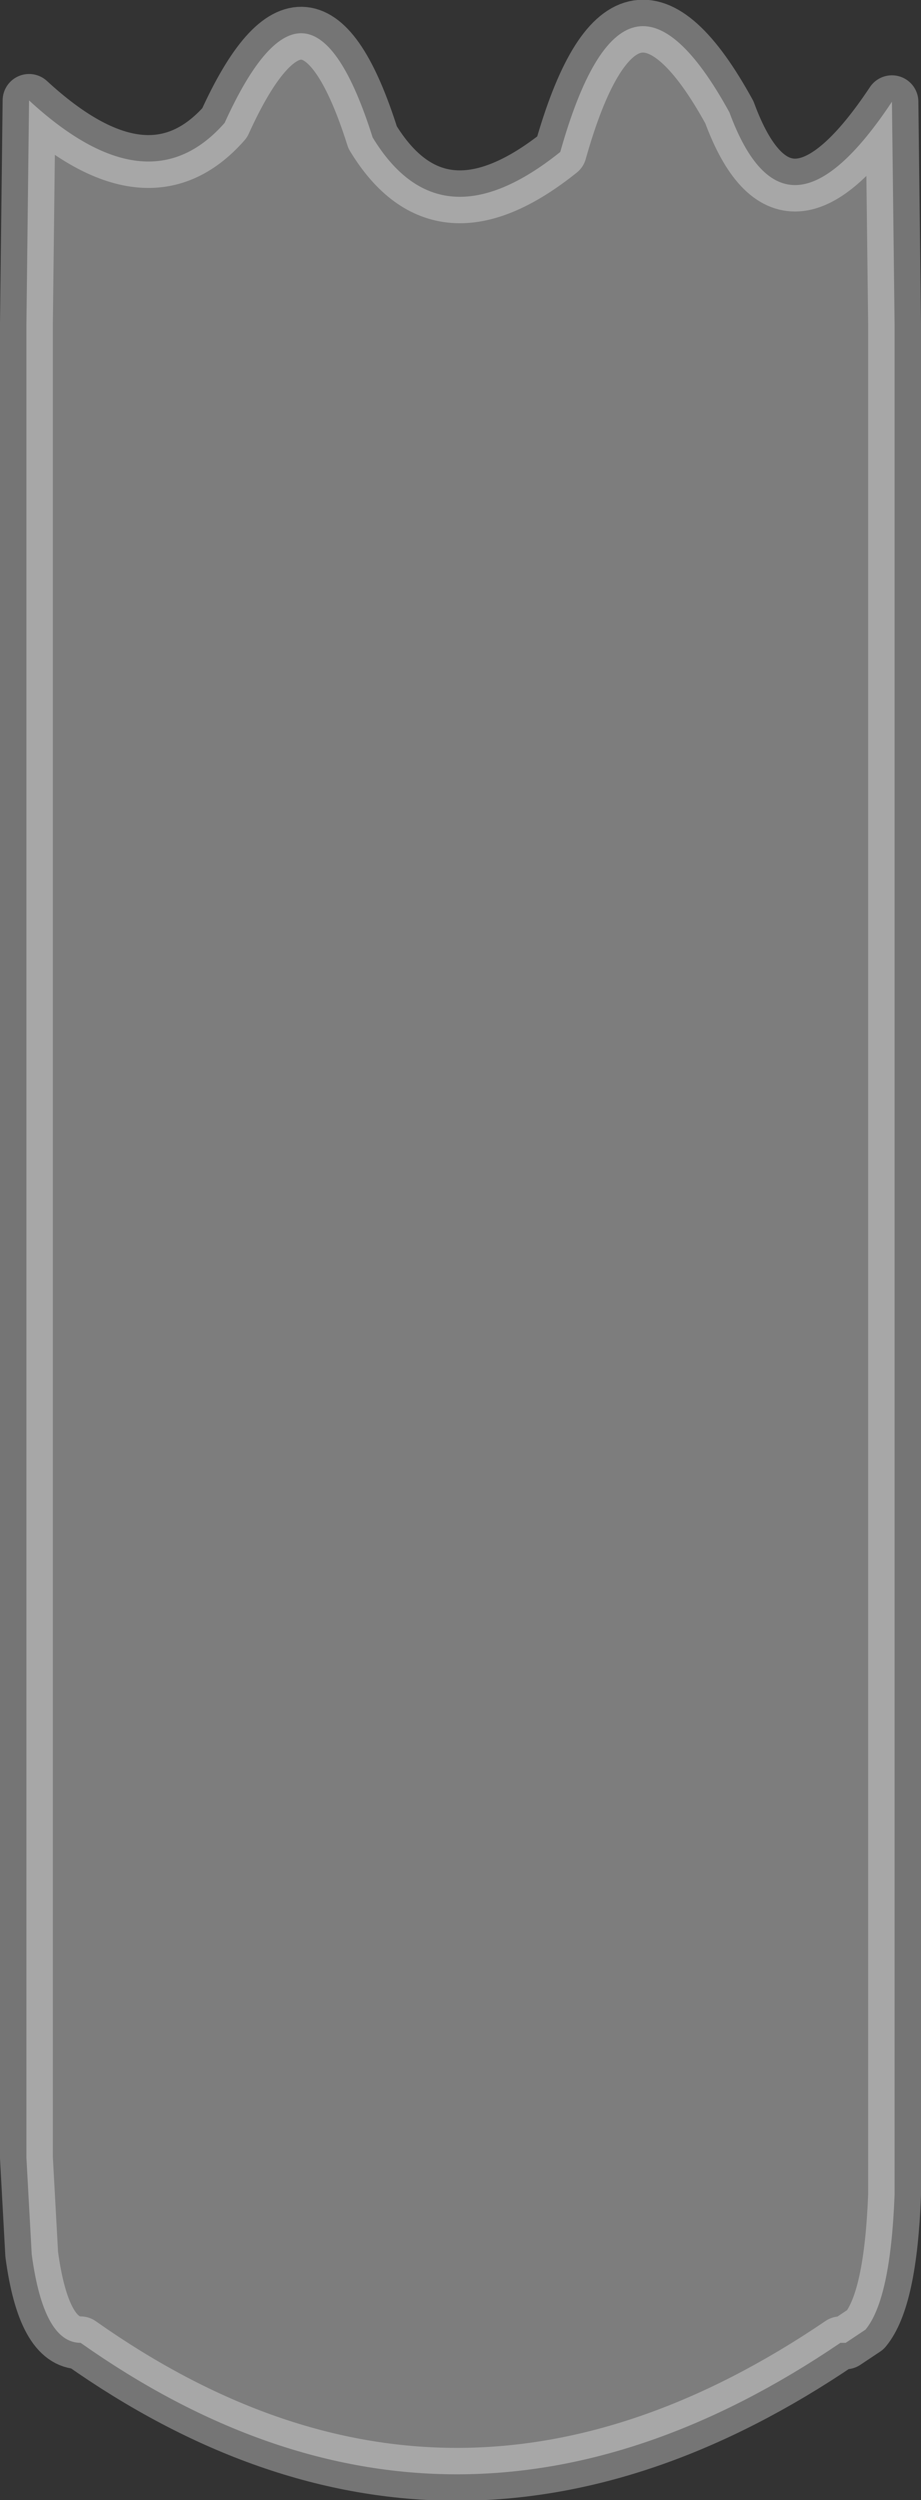
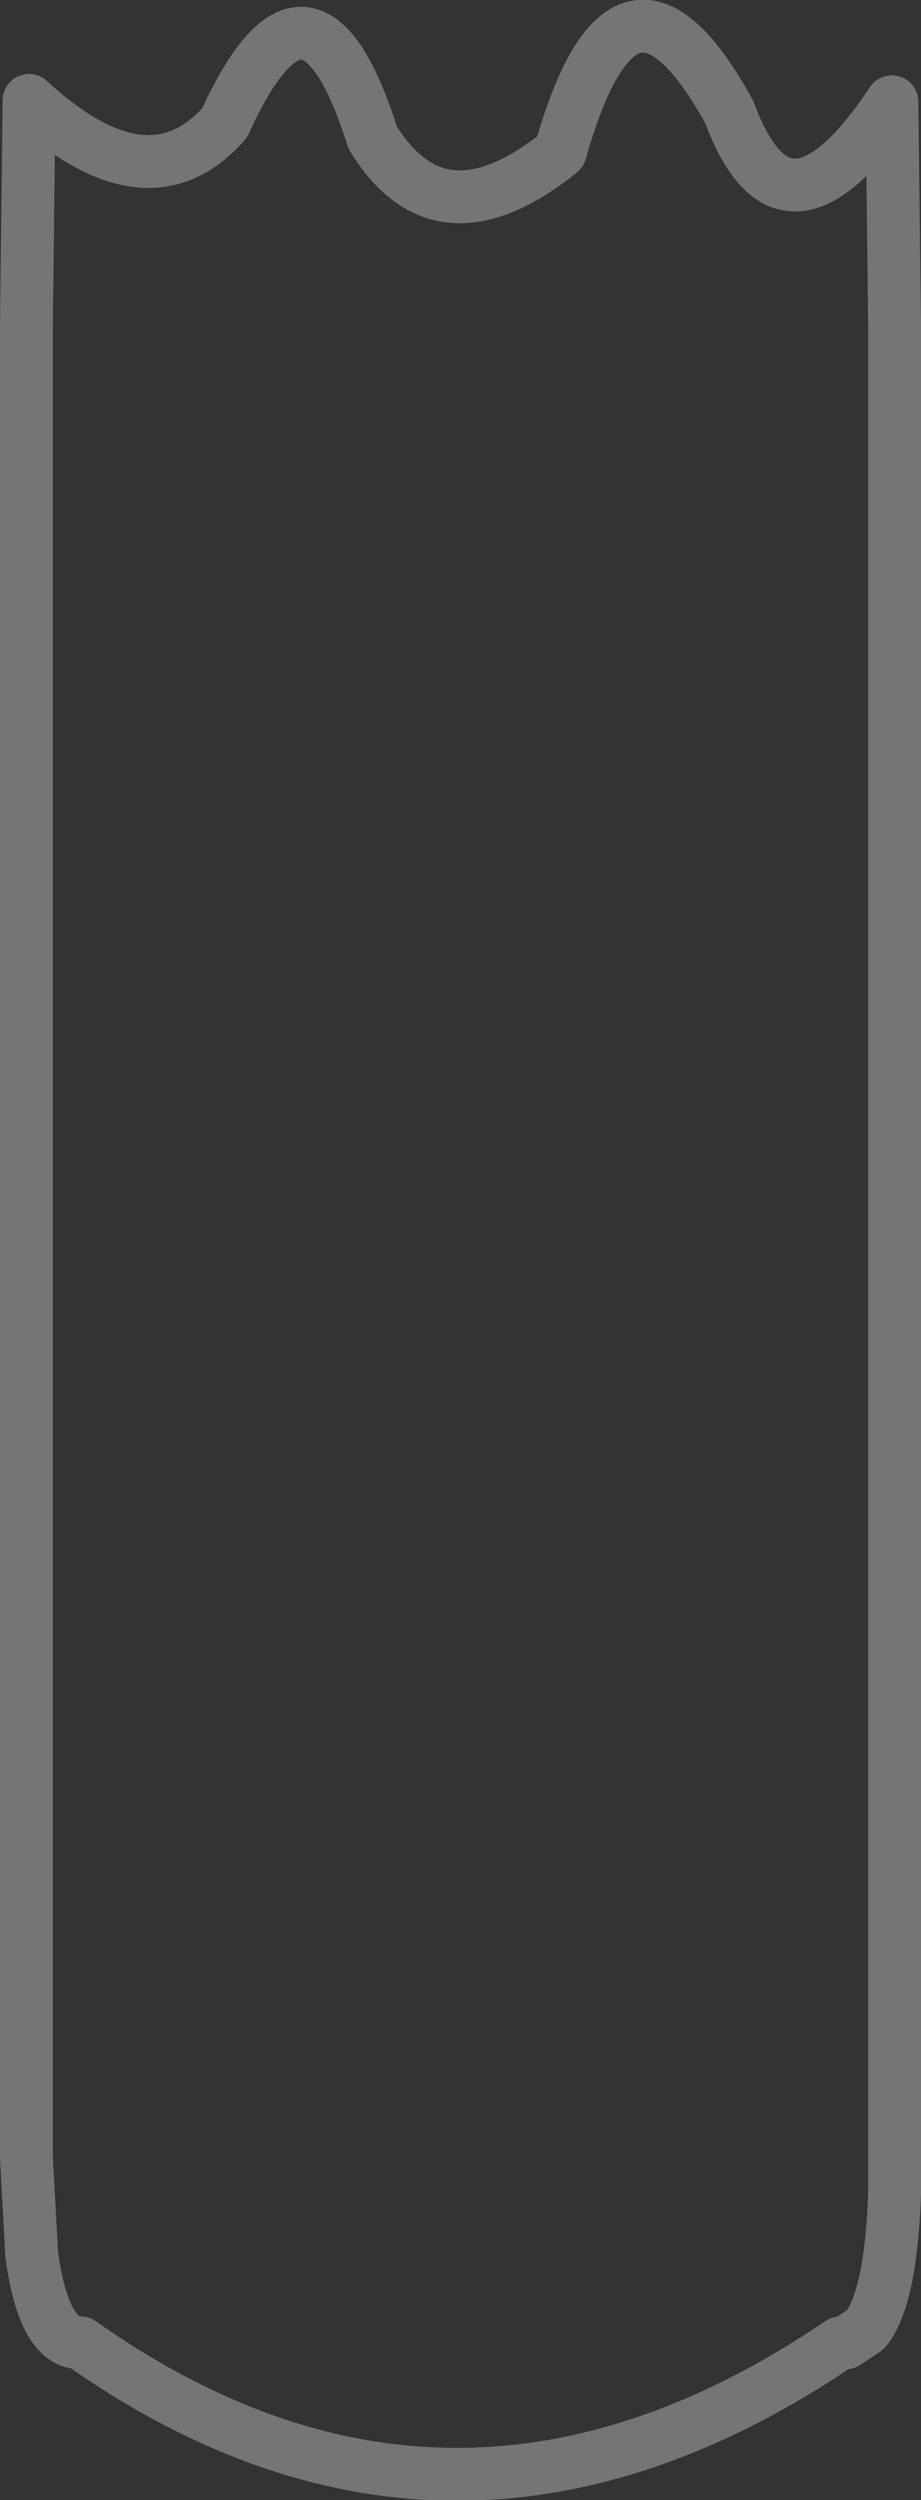
<svg xmlns="http://www.w3.org/2000/svg" height="94.6px" width="34.85px">
  <rect width="100%" height="100%" fill="#333333" stroke="none" />
  <g transform="matrix(1, 0, 0, 1, 16.85, 86.55)">
-     <path d="M10.75 -82.3 Q12.85 -76.6 16.9 -82.7 L17.0 -74.3 17.0 -4.9 17.0 -3.5 Q16.85 0.45 15.9 1.6 L15.15 2.1 14.95 2.1 Q0.3 12.05 -13.8 2.1 -15.2 2.1 -15.65 -1.25 L-15.85 -4.9 -15.85 -74.3 -15.75 -82.75 Q-11.25 -78.6 -8.35 -81.9 -5.15 -88.95 -2.75 -81.35 -0.2 -77.15 4.35 -80.8 6.8 -89.5 10.75 -82.3" fill="#ffffff" fill-opacity="0.361" fill-rule="evenodd" stroke="none" />
    <path d="M10.75 -82.3 Q6.8 -89.5 4.35 -80.8 -0.2 -77.15 -2.75 -81.35 -5.15 -88.95 -8.35 -81.9 -11.25 -78.6 -15.75 -82.75 L-15.85 -74.3 -15.85 -4.9 -15.65 -1.25 Q-15.2 2.1 -13.8 2.1 0.3 12.05 14.95 2.1 L15.15 2.1 15.9 1.6 Q16.85 0.45 17.0 -3.5 L17.0 -4.9 17.0 -74.3 16.9 -82.7 Q12.85 -76.6 10.75 -82.3" fill="none" stroke="#ffffff" stroke-linecap="round" stroke-linejoin="round" stroke-opacity="0.325" stroke-width="2.0" />
  </g>
</svg>